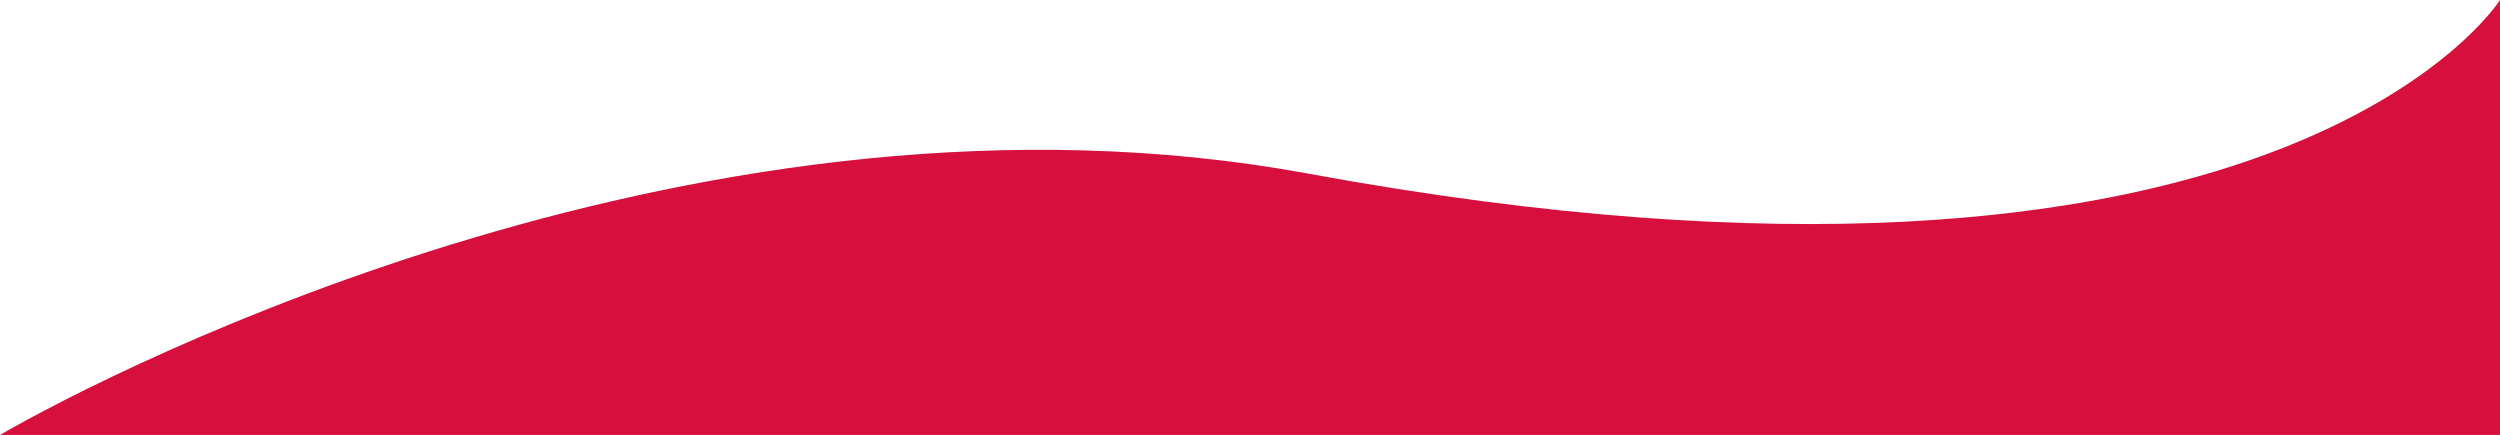
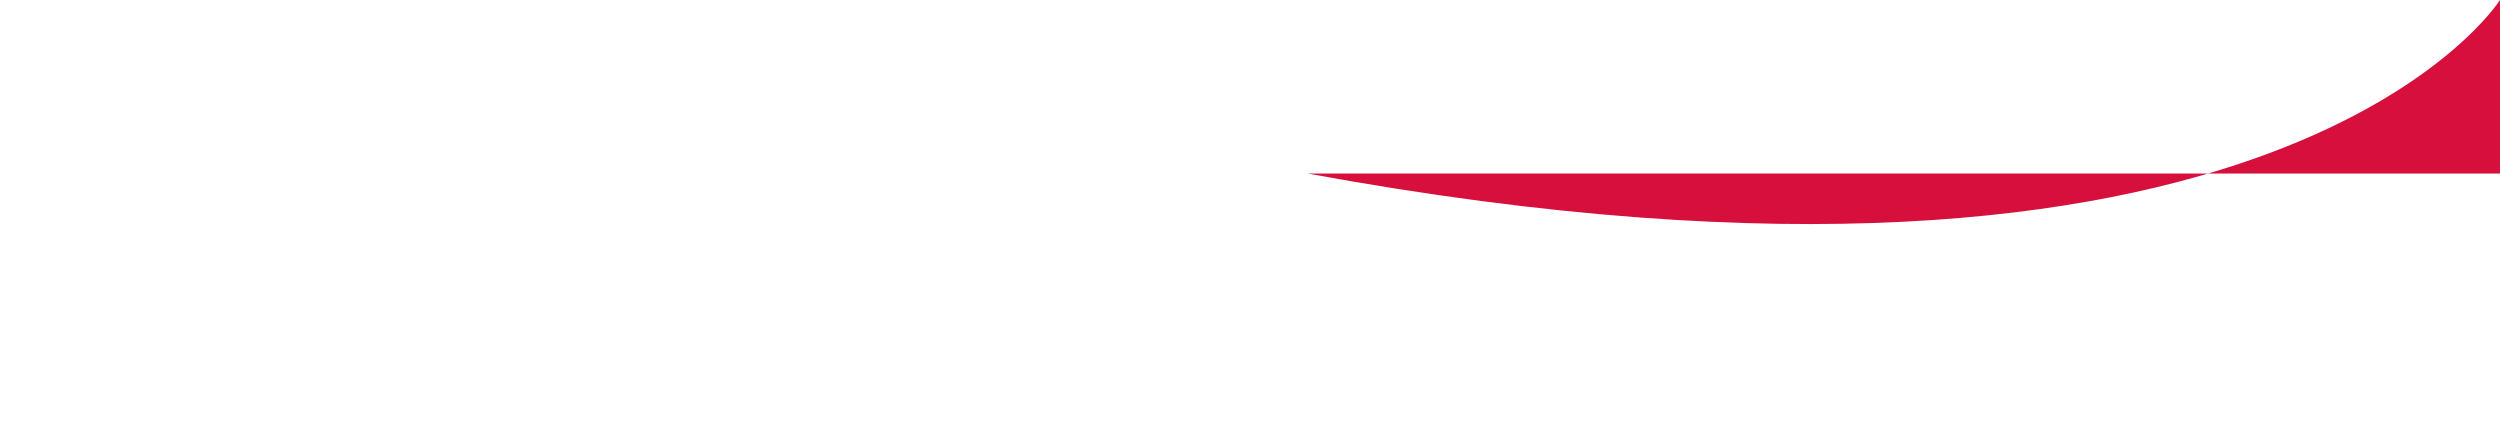
<svg xmlns="http://www.w3.org/2000/svg" width="1552" height="270" viewBox="0 0 1552 270" fill="none">
-   <path d="M811.744 107.717C440.593 39.425 71.369 228.696 0 270H1552V0C1552 0 1414.39 218.604 811.744 107.717Z" fill="#D60F3C" />
+   <path d="M811.744 107.717H1552V0C1552 0 1414.39 218.604 811.744 107.717Z" fill="#D60F3C" />
</svg>